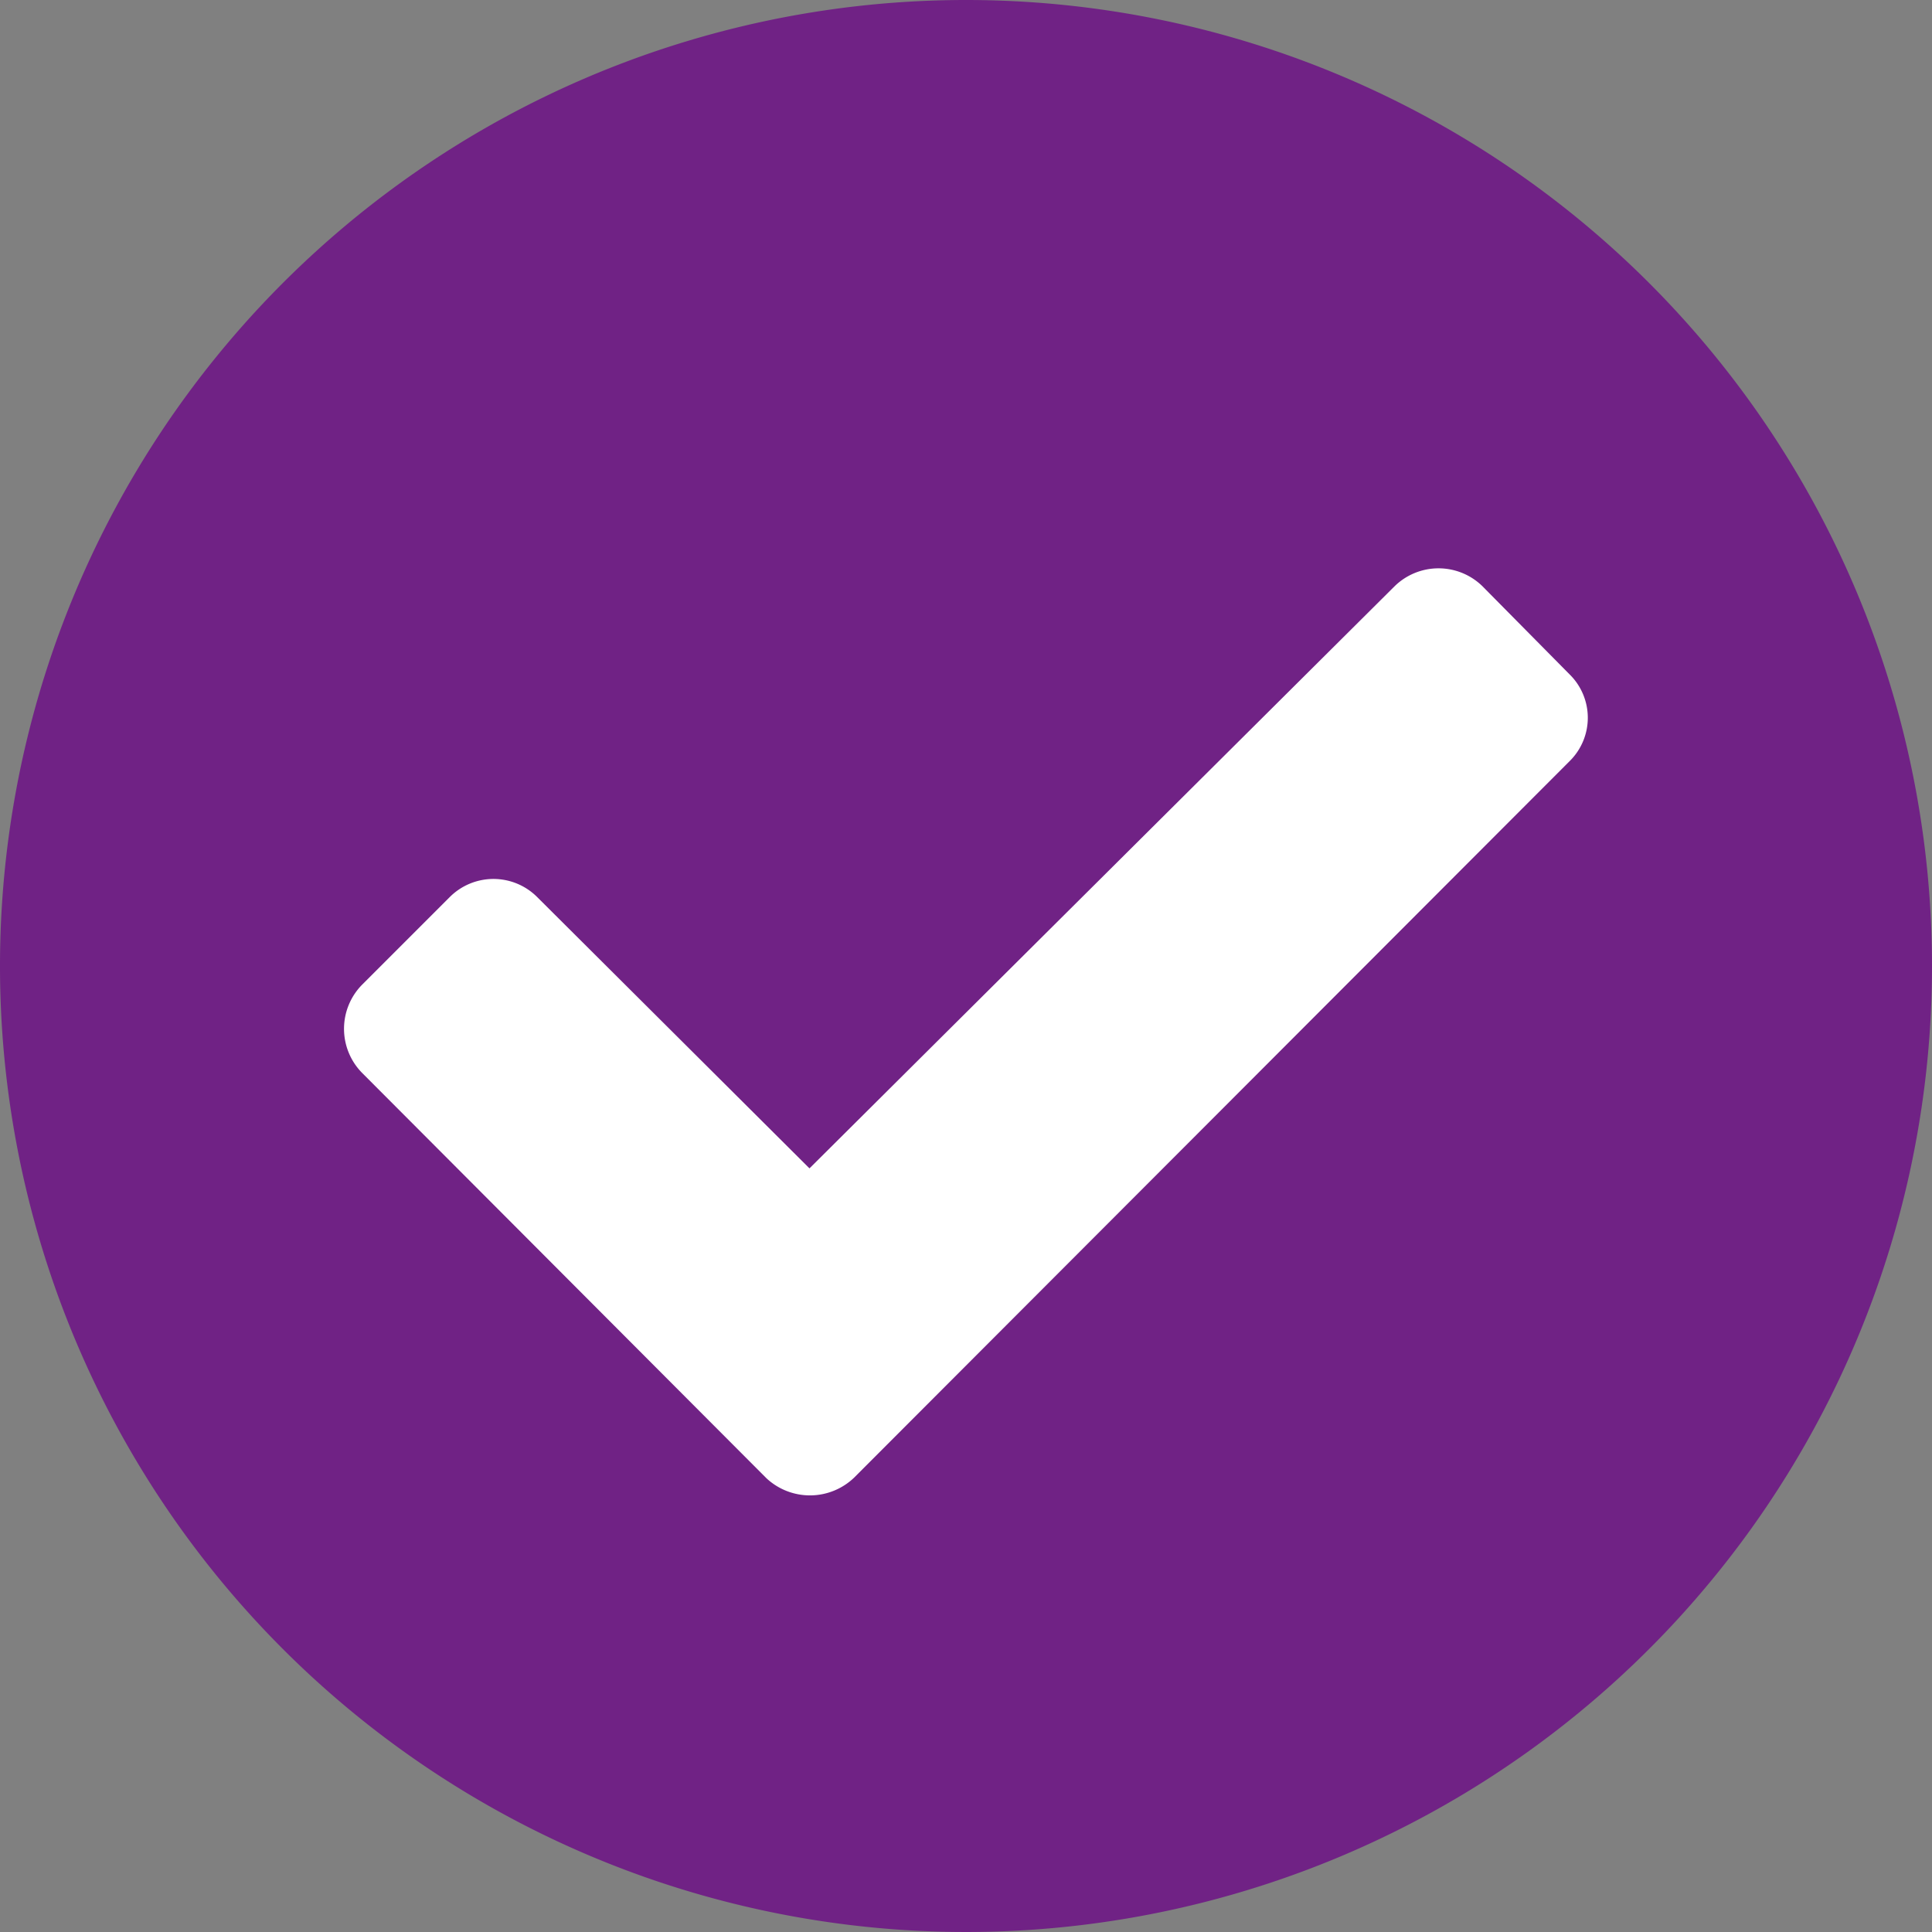
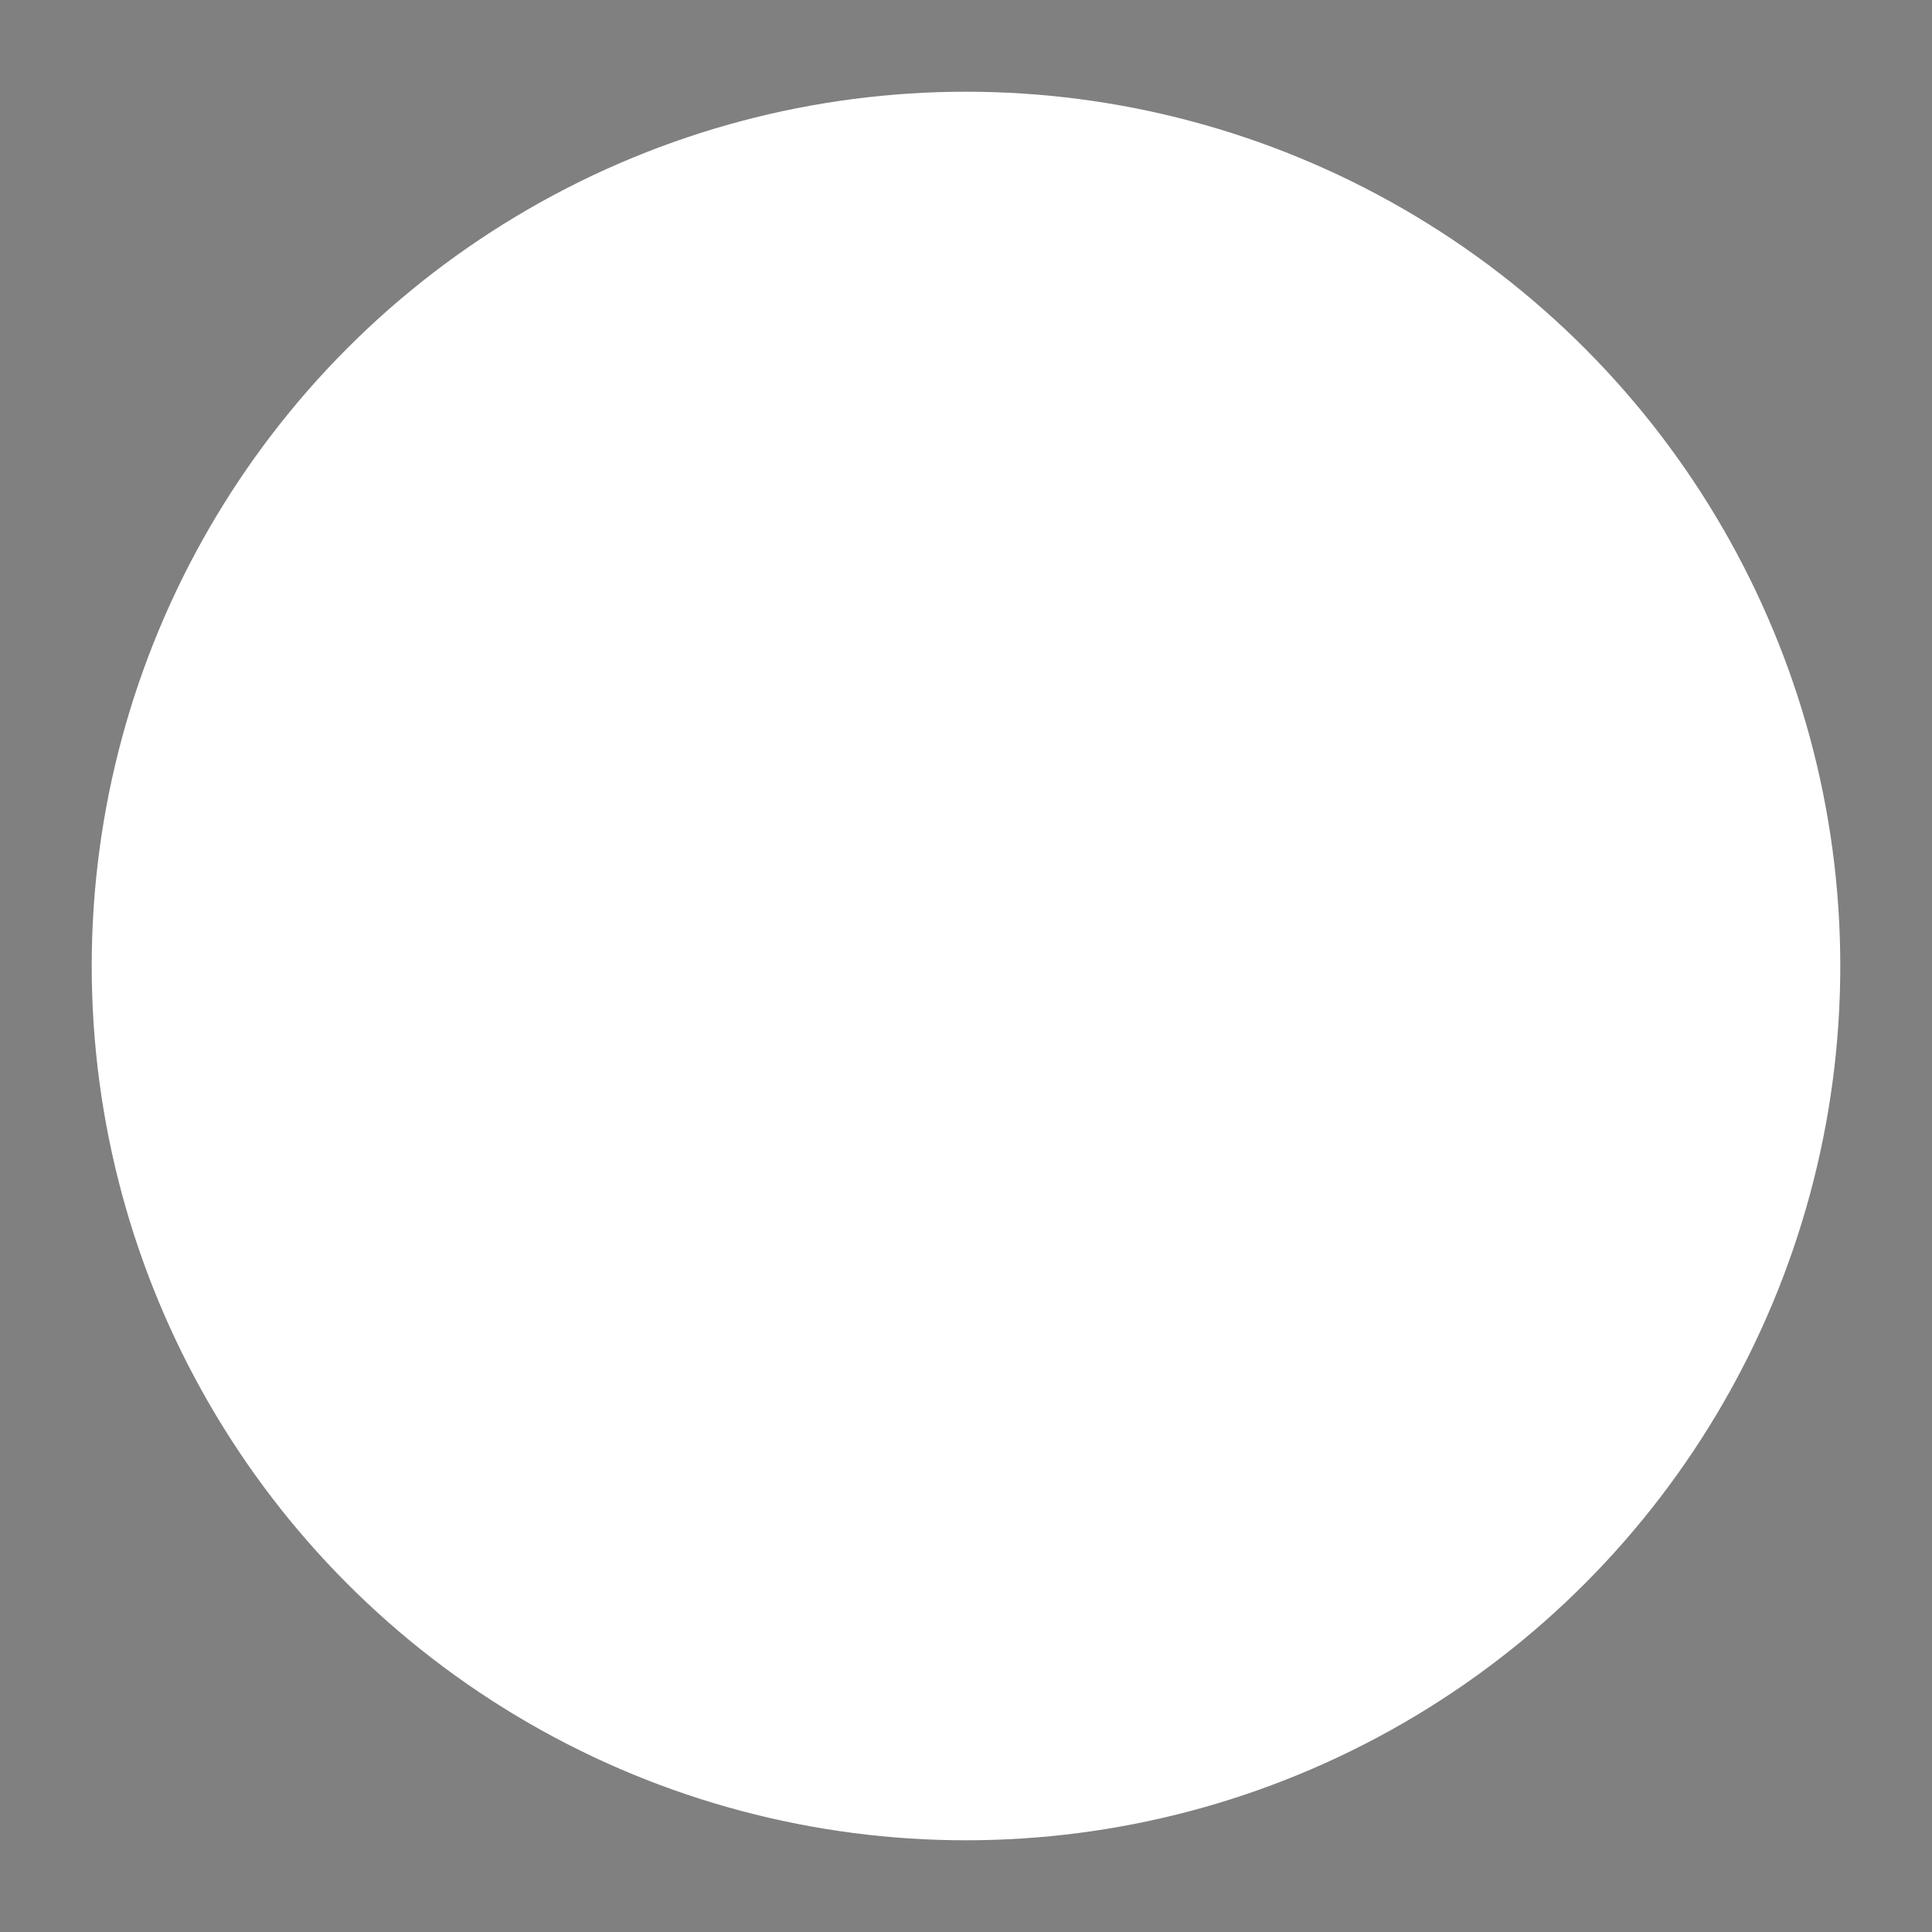
<svg xmlns="http://www.w3.org/2000/svg" id="Layer_1" data-name="Layer 1" width="19.38" height="19.38" viewBox="0 0 19.38 19.38">
  <rect x="0" y="0" width="19.38" height="19.38" fill="#808080" stroke="none" />
  <title>tick-circle</title>
  <circle cx="9.69" cy="9.69" r="8.77" style="fill:#fff" />
-   <path d="M19.38,9.69A9.69,9.69,0,1,1,9.69,0h0A9.69,9.69,0,0,1,19.38,9.69ZM8.57,14.82l7.18-7.19a.61.61,0,0,0,0-.86l0,0-.88-.89a.63.63,0,0,0-.88,0L8.12,11.72,5.39,9a.62.62,0,0,0-.88,0h0l-.88.88a.63.63,0,0,0,0,.88l4.06,4.07A.64.64,0,0,0,8.57,14.82Z" transform="translate(0)" style="fill:#702285" />
</svg>